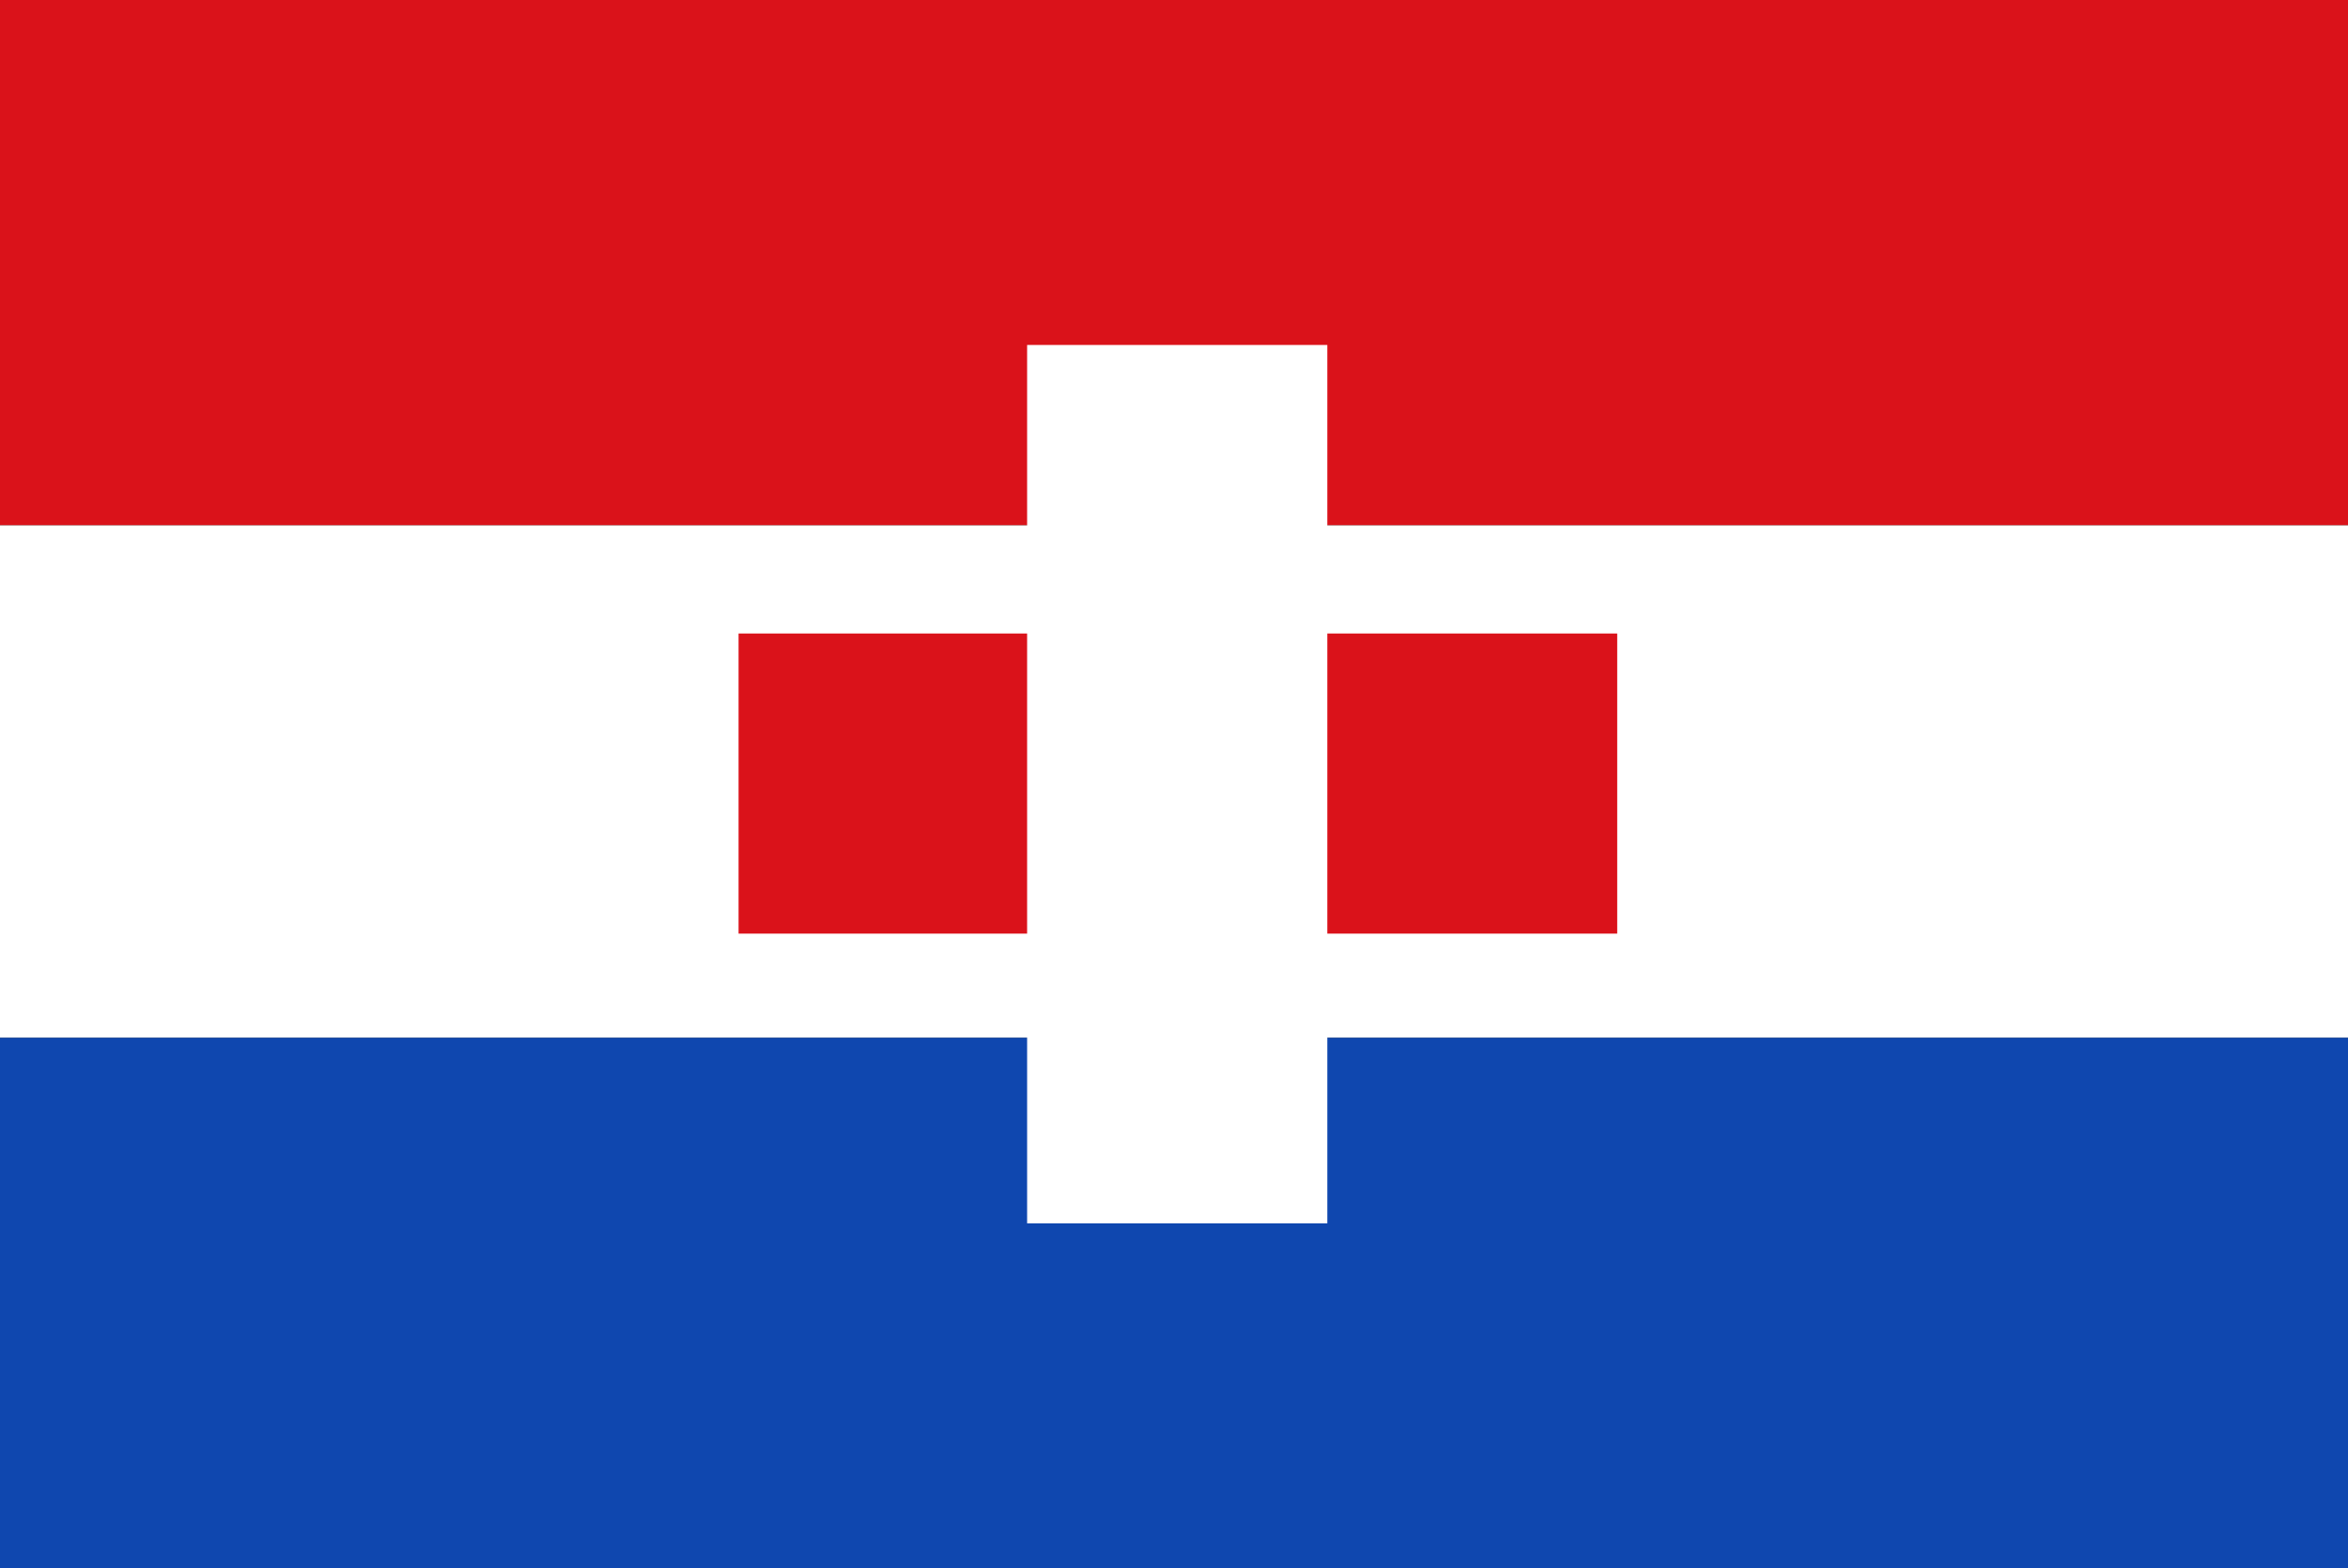
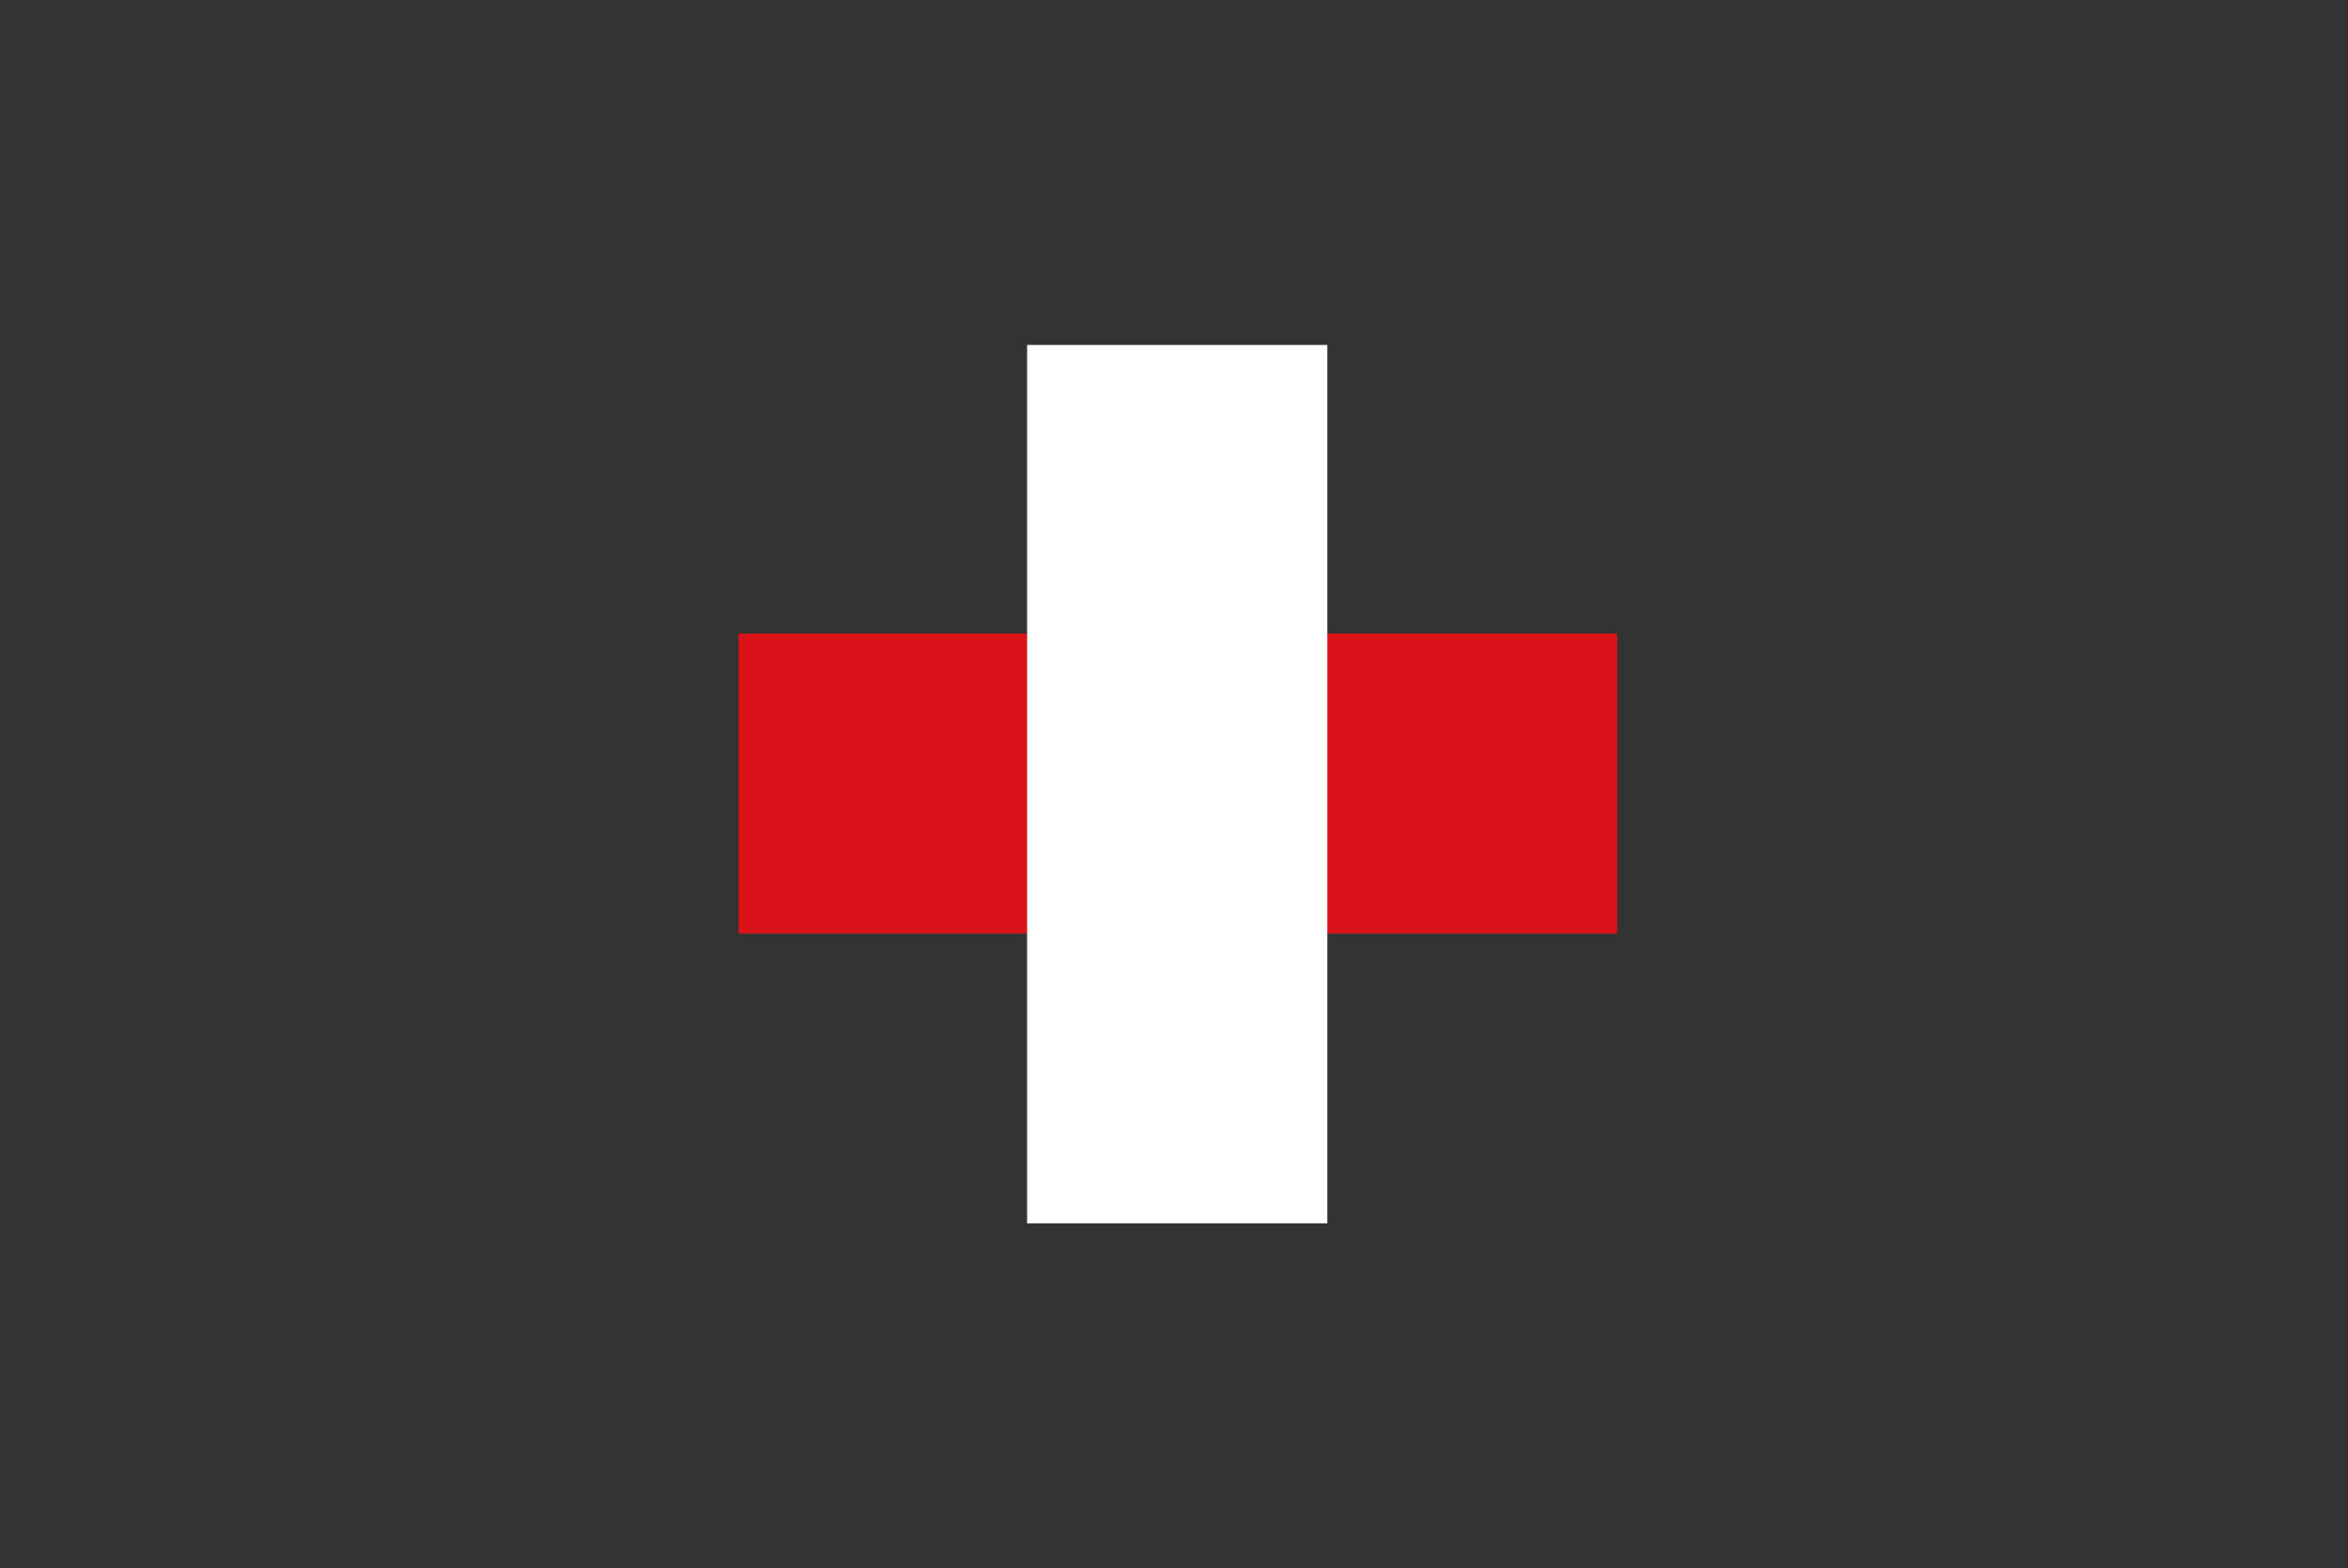
<svg xmlns="http://www.w3.org/2000/svg" xmlns:ns1="http://www.inkscape.org/namespaces/inkscape" xmlns:ns2="http://sodipodi.sourceforge.net/DTD/sodipodi-0.dtd" width="323.929" height="216.429" id="svg4675" version="1.1" ns1:version="0.48.4 r9939" ns2:docname="Nieuw document 32">
  <rect width="100%" height="100%" fill="#333333" stroke="none" />
  <defs id="defs4677" />
  <ns2:namedview id="base" pagecolor="#ffffff" bordercolor="#666666" borderopacity="1.0" ns1:pageopacity="0.0" ns1:pageshadow="2" ns1:zoom="1.979899" ns1:cx="181.33534" ns1:cy="107.21104" ns1:document-units="px" ns1:current-layer="layer1" showgrid="false" fit-margin-top="0" fit-margin-left="0" fit-margin-right="0" fit-margin-bottom="0" ns1:window-width="1600" ns1:window-height="837" ns1:window-x="-8" ns1:window-y="-8" ns1:window-maximized="1" />
  <g ns1:label="Laag 1" ns1:groupmode="layer" id="layer1" transform="translate(-118.036,-247.005)">
-     <rect style="fill:#da121a;fill-opacity:1;fill-rule:evenodd;stroke:none" id="rect4595" width="323.929" height="72.5" x="118.036" y="247.005" />
-     <rect style="fill:#ffffff;fill-opacity:1;fill-rule:evenodd;stroke:none" id="rect4597" width="323.929" height="70.714" x="118.036" y="319.505" />
-     <rect style="fill:#0f47af;fill-opacity:1;fill-rule:evenodd;stroke:none" id="rect4599" width="323.929" height="73.214" x="118.036" y="390.219" />
    <rect style="fill:#da121a;fill-opacity:1;fill-rule:evenodd;stroke:none" id="rect4601-8-6" width="41.416" height="121.218" x="334.429" y="-341.145" transform="matrix(0,1,-1,0,0,0)" />
    <rect style="fill:#ffffff;fill-opacity:1;fill-rule:evenodd;stroke:none" id="rect4601-5" width="41.416" height="121.218" x="259.736" y="294.61" />
  </g>
</svg>